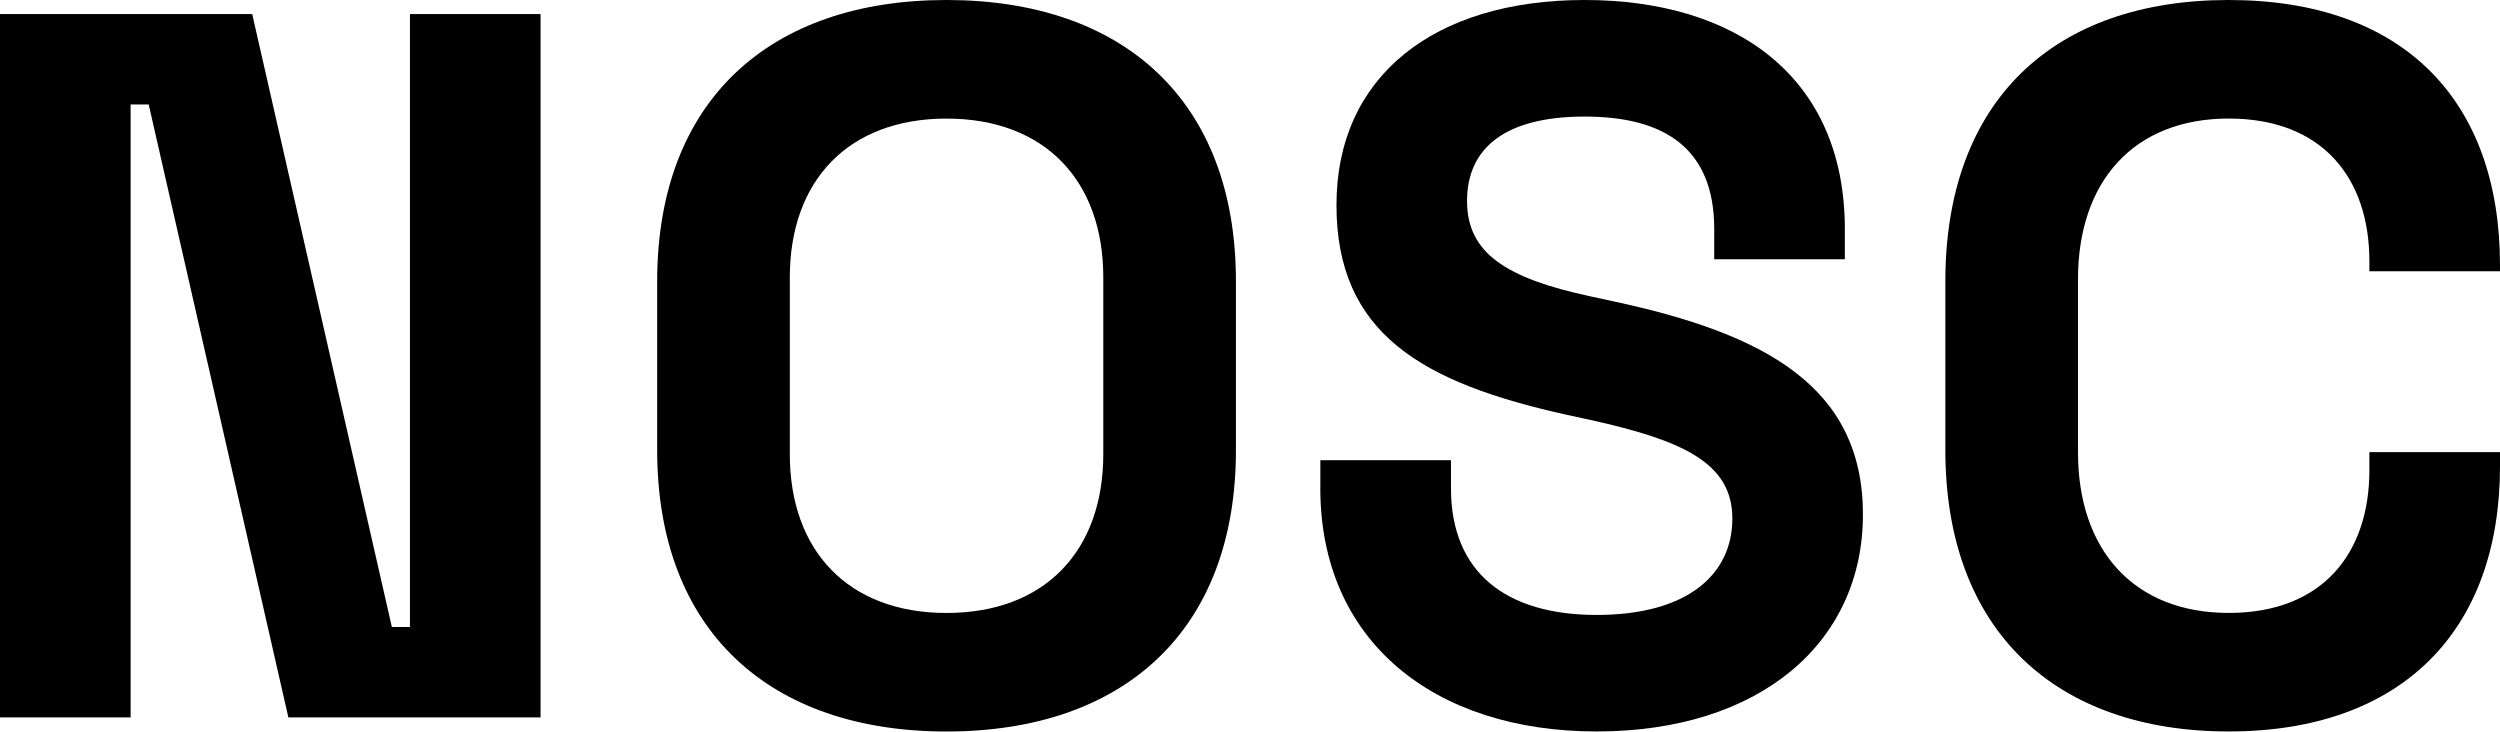
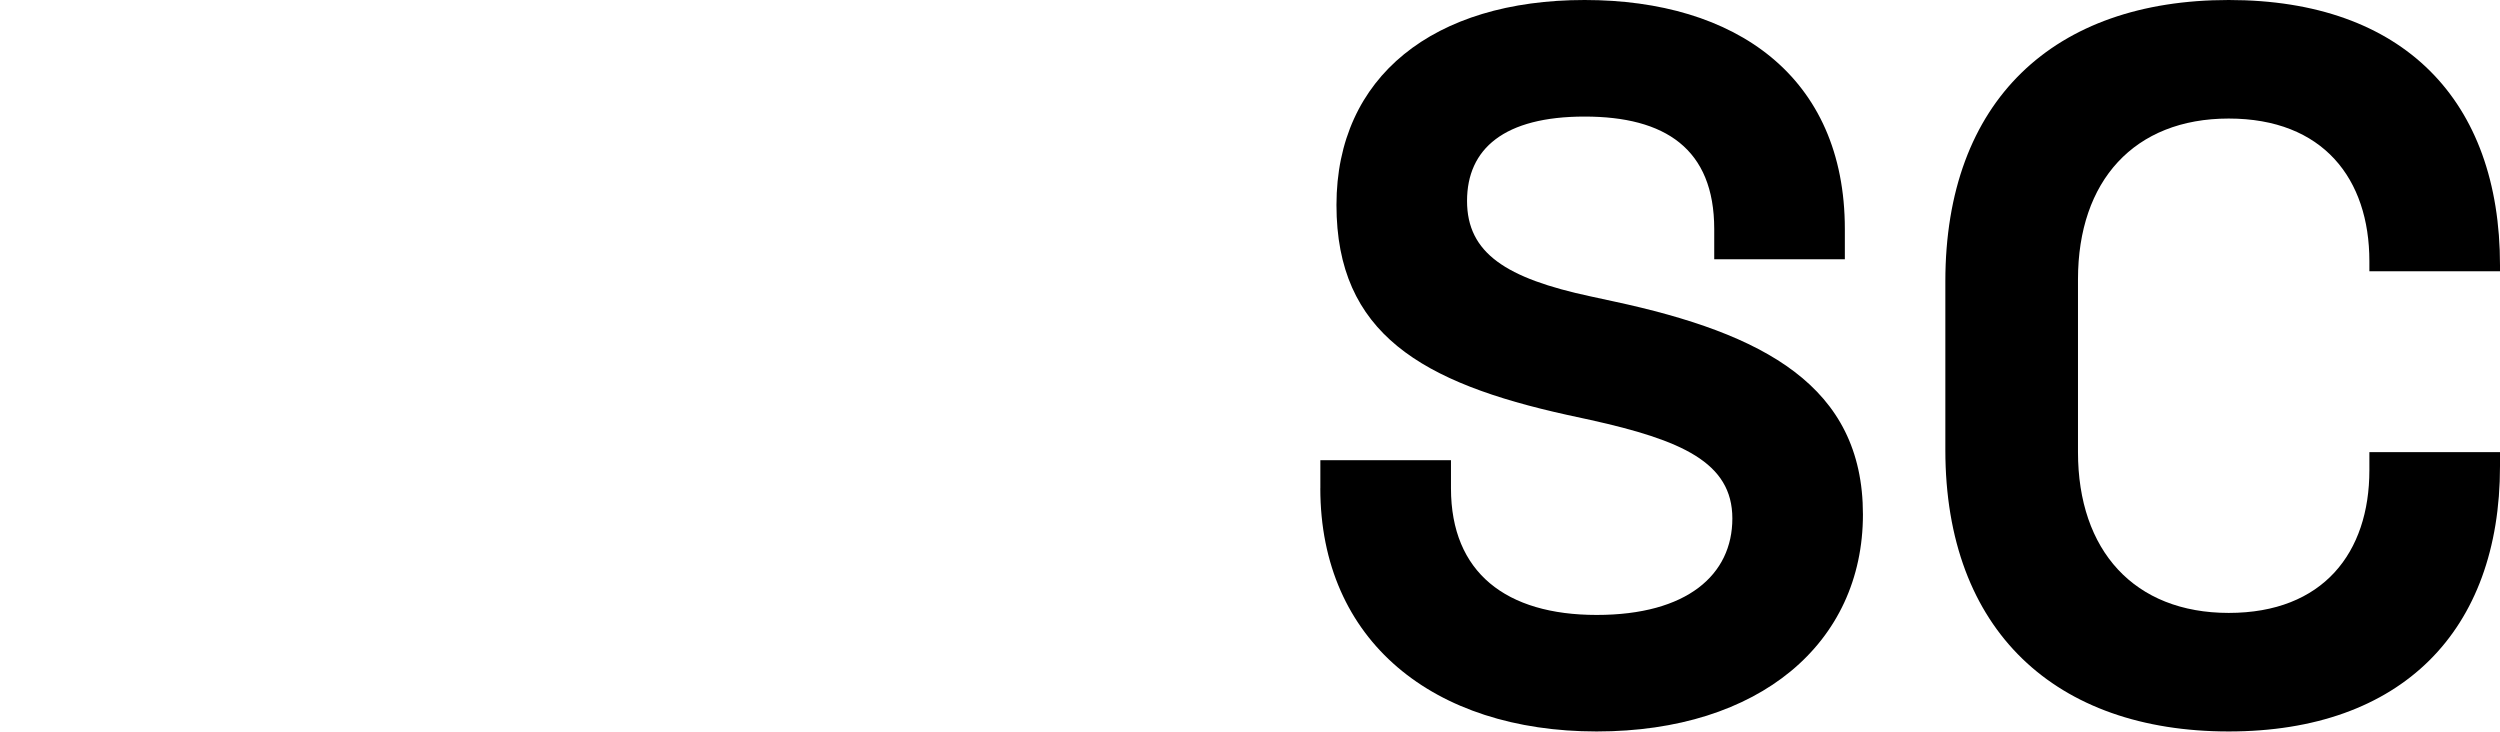
<svg xmlns="http://www.w3.org/2000/svg" id="Calque_2" viewBox="0 0 619.17 181.17">
  <g id="Calque_3">
-     <path d="m0,3.48h62.46l34.59,151.8h4.48V3.48h32.35v174.2h-62.46L36.83,25.88h-4.48v151.8H0V3.48Z" />
-     <path d="m162.76,111.49v-41.81C162.76,24.89,190.63,0,234.43,0s71.67,24.89,71.67,69.68v41.81c0,44.79-27.87,69.68-71.67,69.68s-71.67-24.89-71.67-69.68Zm110.49,1v-43.8c0-23.89-14.43-39.32-38.82-39.32s-38.82,15.43-38.82,39.32v43.8c0,23.89,14.43,39.32,38.82,39.32s38.82-15.43,38.82-39.32Z" />
    <path d="m327.01,120.94v-6.97h32.35v6.97c0,20.9,13.69,31.36,36.09,31.36s33.6-9.95,33.6-23.89-12.69-19.41-35.09-24.39l-5.72-1.24c-36.09-7.96-57.24-20.16-57.24-52.01S355.13,0,392.46,0s64.45,18.91,64.45,56.74v7.47h-32.35v-7.47c0-19.91-12.19-27.87-32.1-27.87s-29.12,7.96-29.12,20.9,9.71,19.16,30.61,23.64l5.72,1.24c37.08,7.96,61.72,20.9,61.72,52.76s-25.63,53.75-65.95,53.75-68.44-22.4-68.44-60.22Z" />
    <path d="m481.8,111.49v-41.81c0-44.79,26.88-69.68,70.18-69.68s67.19,24.89,67.19,65.7v1.49h-32.35v-2.49c0-20.41-11.45-35.34-34.84-35.34s-37.33,15.43-37.33,39.82v42.8c0,24.39,13.94,39.82,37.33,39.82s34.84-14.93,34.84-35.34v-4.48h32.35v3.48c0,40.81-24.39,65.7-67.19,65.7s-70.18-24.89-70.18-69.68Z" />
  </g>
</svg>